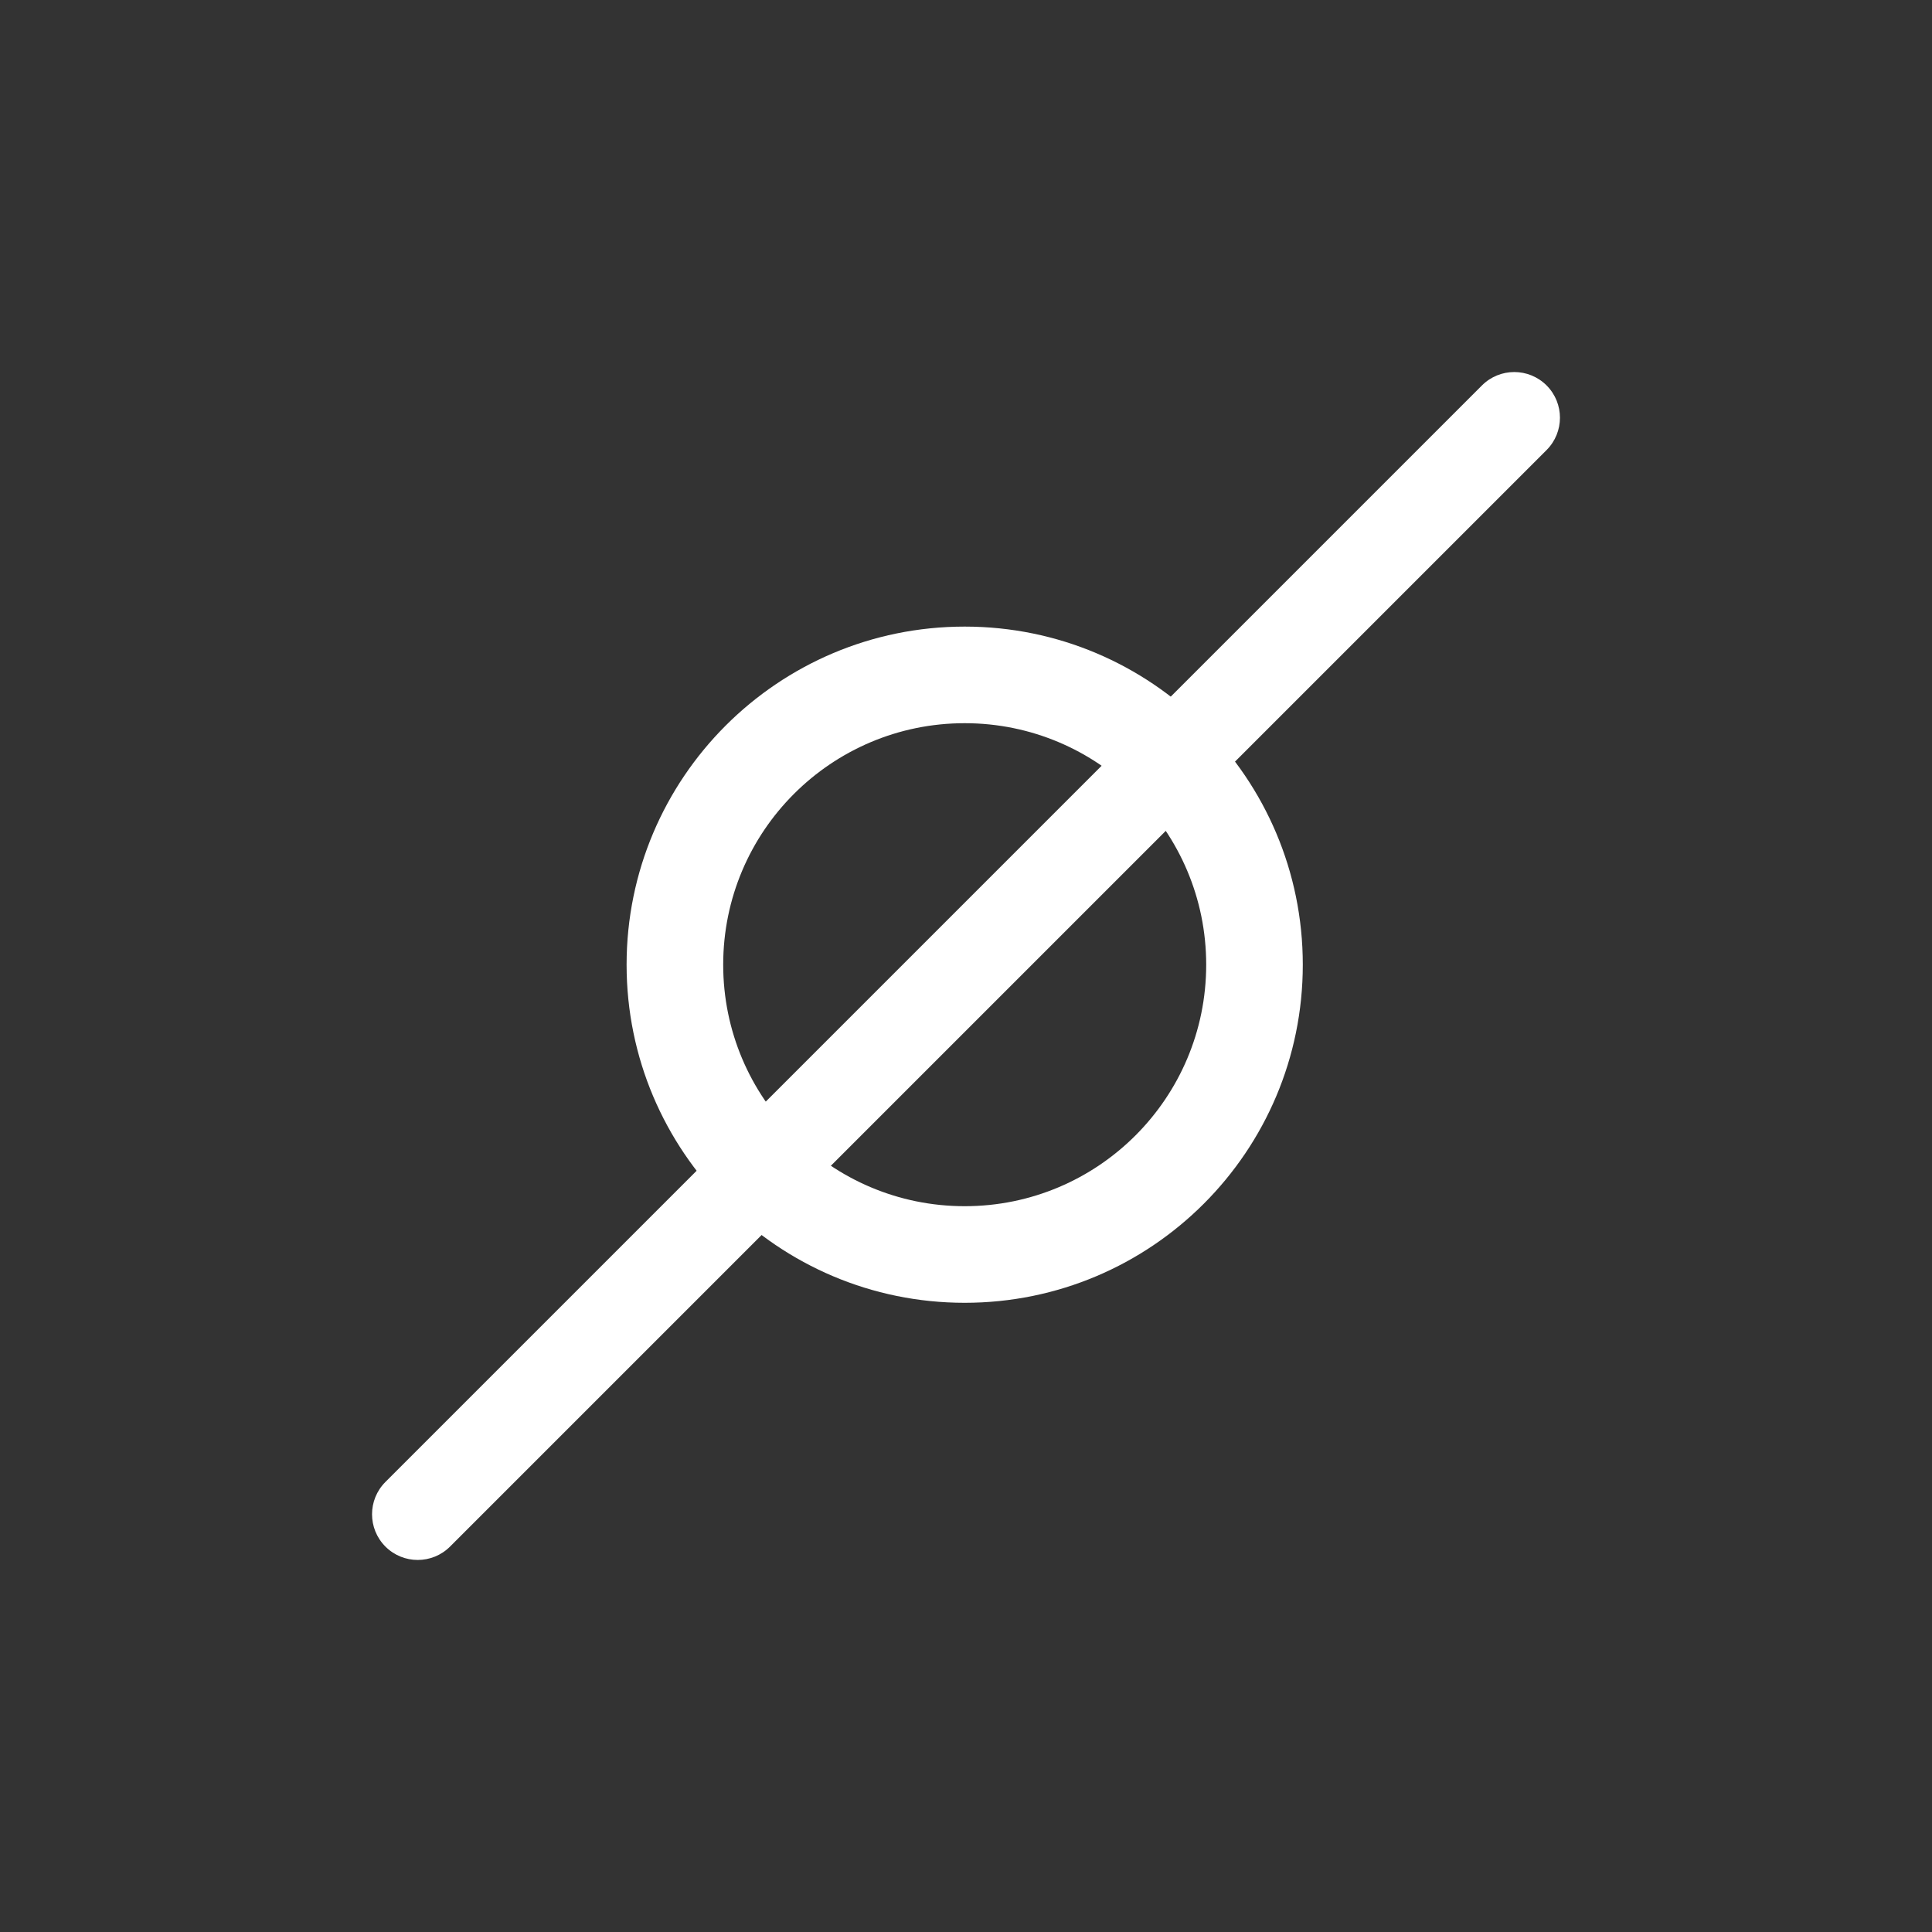
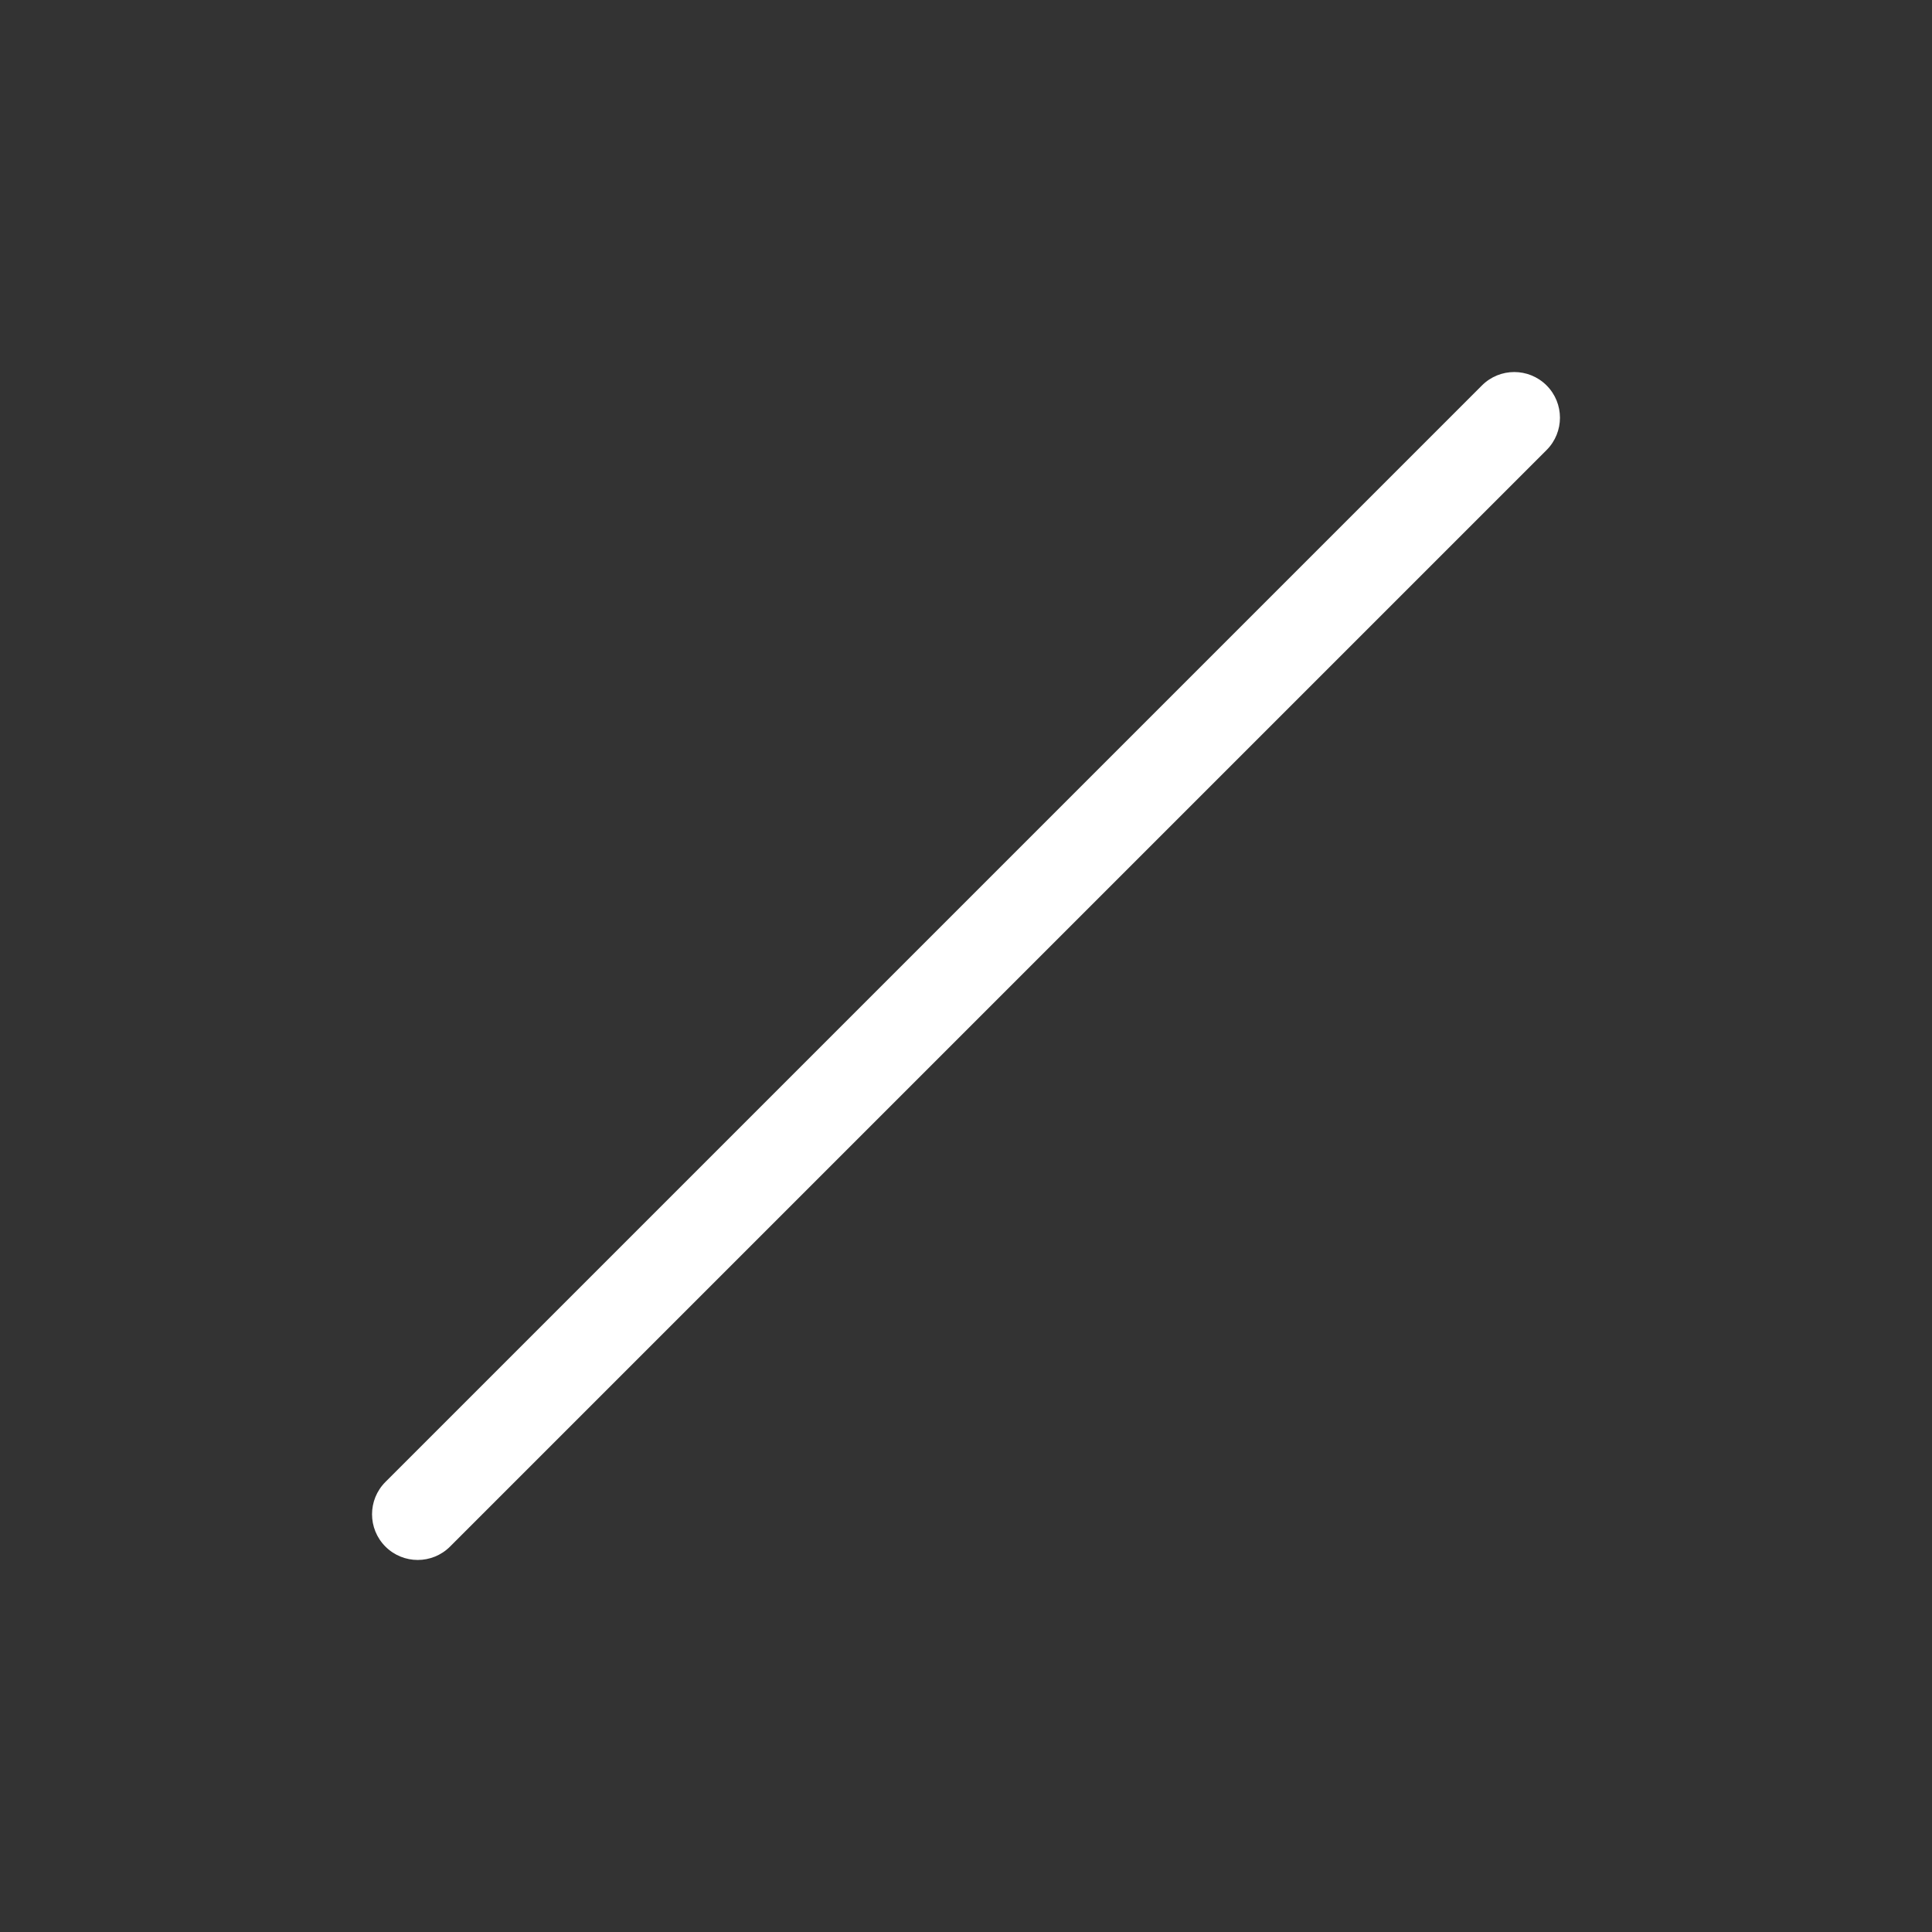
<svg xmlns="http://www.w3.org/2000/svg" width="296" height="296" viewBox="0 0 296 296" fill="none">
  <rect x="0" y="0" width="296" height="296" fill="#333333" stroke="none" />
-   <path fill-rule="evenodd" clip-rule="evenodd" d="M199.6 147.8C199.6 176.408 176.408 199.6 147.8 199.6C119.192 199.6 96 176.408 96 147.8C96 119.192 119.192 96 147.8 96C176.408 96 199.6 119.192 199.6 147.8ZM147.8 184.8C168.234 184.8 184.8 168.235 184.8 147.8C184.8 127.365 168.234 110.8 147.8 110.8C127.365 110.8 110.8 127.365 110.8 147.8C110.8 168.235 127.365 184.8 147.8 184.8Z" fill="white" />
  <path fill-rule="evenodd" clip-rule="evenodd" d="M236.95 59.05C239.683 61.784 239.683 66.216 236.95 68.95L68.95 236.95C66.216 239.683 61.784 239.683 59.05 236.95C56.317 234.216 56.317 229.784 59.05 227.05L227.05 59.05C229.784 56.317 234.216 56.317 236.95 59.05Z" fill="white" />
</svg>